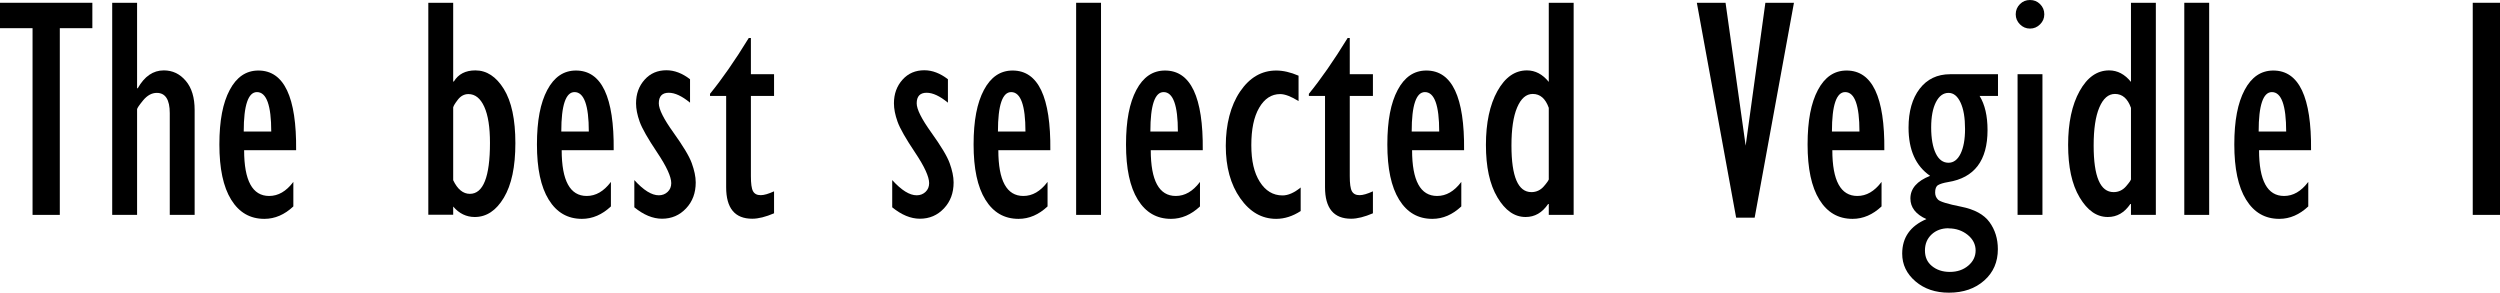
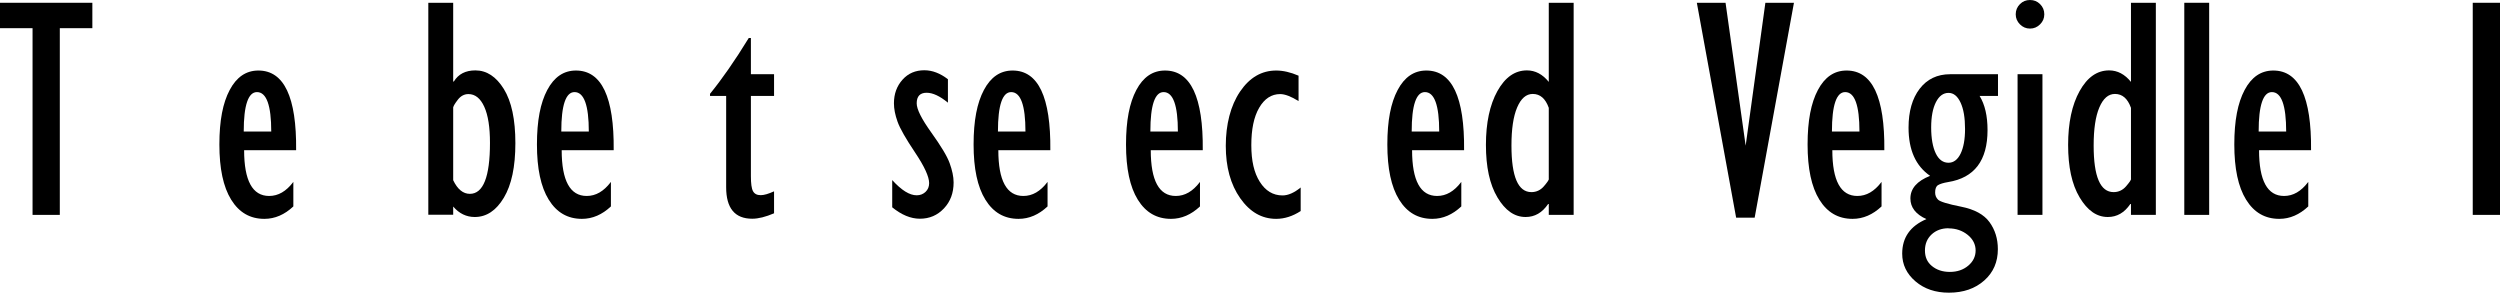
<svg xmlns="http://www.w3.org/2000/svg" viewBox="0 0 188.94 22.12">
  <g id="a" />
  <g id="b">
    <g id="c">
      <g>
        <path d="M2.46,16.24V2.13H0V.21H6.98v1.92h-2.46v14.11H2.46Z" />
-         <path d="M8.48,16.24V.21h1.88V6.67h.05c.51-.9,1.16-1.35,1.97-1.35,.66,0,1.21,.26,1.66,.79s.67,1.26,.67,2.21v7.92h-1.88v-7.69c0-1.02-.33-1.53-.98-1.53-.38,0-.72,.19-1.03,.56-.31,.38-.46,.6-.46,.68v7.98h-1.88Z" />
        <path d="M22.17,13.75v1.85c-.66,.62-1.39,.94-2.19,.94-1.08,0-1.91-.48-2.51-1.45s-.89-2.36-.89-4.17,.26-3.14,.78-4.12,1.24-1.47,2.17-1.47c1.94,0,2.89,2.01,2.85,6.02h-3.93c0,2.3,.63,3.46,1.89,3.46,.69,0,1.29-.35,1.82-1.05Zm-3.74-3.81h2.07c0-1.98-.36-2.98-1.08-2.98-.66,0-1,.99-1,2.98Z" />
        <path d="M32.37,16.24V.21h1.88V6.16h.05c.34-.56,.88-.84,1.63-.84,.85,0,1.57,.47,2.15,1.41s.87,2.3,.87,4.09-.29,3.15-.87,4.12-1.31,1.46-2.2,1.46c-.63,0-1.18-.26-1.63-.79v.62h-1.88Zm1.88-8.15v5.53c.33,.69,.75,1.03,1.26,1.03,1.01,0,1.52-1.28,1.52-3.85,0-1.18-.14-2.09-.43-2.73-.29-.64-.69-.96-1.2-.96-.32,0-.59,.15-.81,.44-.22,.29-.33,.48-.33,.55Z" />
        <path d="M46.17,13.75v1.85c-.66,.62-1.39,.94-2.19,.94-1.08,0-1.91-.48-2.51-1.45s-.89-2.36-.89-4.17,.26-3.14,.78-4.12,1.24-1.47,2.17-1.47c1.94,0,2.89,2.01,2.85,6.02h-3.93c0,2.3,.63,3.46,1.89,3.46,.69,0,1.29-.35,1.82-1.05Zm-3.74-3.81h2.07c0-1.98-.36-2.98-1.08-2.98-.66,0-1,.99-1,2.98Z" />
-         <path d="M47.94,15.67v-2.06c.7,.77,1.31,1.15,1.85,1.15,.27,0,.49-.09,.67-.26s.27-.39,.27-.66c0-.48-.35-1.25-1.06-2.31s-1.15-1.83-1.33-2.34-.27-.96-.27-1.38c0-.72,.22-1.31,.65-1.79s.98-.71,1.65-.71c.6,0,1.2,.23,1.78,.68v1.77c-.61-.5-1.14-.75-1.61-.75-.5,0-.75,.27-.75,.8,0,.45,.37,1.18,1.1,2.2s1.2,1.79,1.39,2.32,.3,1.01,.3,1.46c0,.79-.24,1.44-.73,1.96s-1.09,.78-1.82,.78c-.69,0-1.39-.29-2.1-.87Z" />
        <path d="M58.5,14.46v1.66c-.63,.27-1.18,.41-1.65,.41-1.31,0-1.97-.79-1.97-2.38V7.25h-1.22v-.16c.89-1.09,1.87-2.49,2.93-4.22h.16v2.74h1.75v1.64h-1.75v6.06c0,.56,.05,.94,.16,1.14s.3,.3,.58,.3c.26,0,.59-.1,1.01-.29Z" />
        <path d="M67.43,15.67v-2.06c.7,.77,1.31,1.15,1.85,1.15,.27,0,.49-.09,.67-.26s.27-.39,.27-.66c0-.48-.35-1.25-1.06-2.31s-1.15-1.83-1.33-2.34-.27-.96-.27-1.38c0-.72,.22-1.31,.65-1.79s.98-.71,1.65-.71c.6,0,1.2,.23,1.78,.68v1.77c-.61-.5-1.14-.75-1.61-.75-.5,0-.75,.27-.75,.8,0,.45,.37,1.18,1.1,2.2s1.2,1.79,1.39,2.32,.3,1.01,.3,1.46c0,.79-.24,1.44-.73,1.96s-1.09,.78-1.82,.78c-.69,0-1.39-.29-2.1-.87Z" />
        <path d="M79.17,13.75v1.85c-.66,.62-1.39,.94-2.19,.94-1.08,0-1.91-.48-2.51-1.45s-.89-2.36-.89-4.17,.26-3.14,.78-4.12,1.24-1.47,2.17-1.47c1.94,0,2.89,2.01,2.85,6.02h-3.93c0,2.3,.63,3.46,1.89,3.46,.69,0,1.29-.35,1.82-1.05Zm-3.74-3.81h2.07c0-1.98-.36-2.98-1.08-2.98-.66,0-1,.99-1,2.98Z" />
-         <path d="M81.33,16.24V.21h1.88V16.24h-1.88Z" />
        <path d="M90.69,13.75v1.85c-.66,.62-1.39,.94-2.19,.94-1.08,0-1.91-.48-2.51-1.45s-.89-2.36-.89-4.17,.26-3.14,.78-4.12,1.24-1.47,2.17-1.47c1.94,0,2.89,2.01,2.85,6.02h-3.93c0,2.3,.63,3.46,1.89,3.46,.69,0,1.29-.35,1.82-1.05Zm-3.74-3.81h2.07c0-1.98-.36-2.98-1.08-2.98-.66,0-1,.99-1,2.98Z" />
        <path d="M98.3,14.16v1.79c-.6,.39-1.22,.59-1.85,.59-1.09,0-1.99-.52-2.72-1.56s-1.09-2.36-1.09-3.96,.36-3.04,1.08-4.1,1.63-1.59,2.73-1.59c.52,0,1.09,.13,1.69,.39v1.92c-.56-.35-1.03-.53-1.39-.53-.66,0-1.19,.35-1.59,1.04s-.59,1.63-.59,2.82,.21,2.09,.64,2.77,1,1.03,1.72,1.03c.42,0,.88-.2,1.37-.6Z" />
-         <path d="M103.76,14.46v1.66c-.63,.27-1.18,.41-1.65,.41-1.31,0-1.97-.79-1.97-2.38V7.25h-1.22v-.16c.89-1.09,1.87-2.49,2.93-4.22h.16v2.74h1.75v1.64h-1.75v6.06c0,.56,.05,.94,.16,1.14s.3,.3,.58,.3c.26,0,.59-.1,1.01-.29Z" />
        <path d="M110.44,13.75v1.85c-.66,.62-1.39,.94-2.19,.94-1.08,0-1.91-.48-2.51-1.45s-.89-2.36-.89-4.17,.26-3.14,.78-4.12,1.24-1.47,2.17-1.47c1.94,0,2.89,2.01,2.85,6.02h-3.93c0,2.3,.63,3.46,1.89,3.46,.69,0,1.29-.35,1.82-1.05Zm-3.74-3.81h2.07c0-1.98-.36-2.98-1.08-2.98-.66,0-1,.99-1,2.98Z" />
        <path d="M118.93,16.24h-1.88v-.82h-.05c-.45,.66-1.01,.98-1.7,.98-.84,0-1.54-.49-2.13-1.48s-.87-2.31-.87-3.97,.29-3.03,.87-4.07,1.32-1.56,2.23-1.56c.63,0,1.18,.29,1.65,.87V.21h1.88V16.24Zm-1.88-2.72v-5.37c-.25-.7-.65-1.05-1.21-1.05-.5,0-.89,.34-1.18,1.02-.29,.68-.43,1.64-.43,2.88,0,2.35,.5,3.52,1.51,3.52,.37,0,.69-.15,.94-.44s.38-.48,.38-.56Z" />
        <path d="M131.21,16.45L128.24,.21h2.17l1.52,10.8,1.49-10.8h2.16l-2.97,16.24h-1.4Z" />
        <path d="M142.2,13.75v1.85c-.66,.62-1.39,.94-2.19,.94-1.08,0-1.91-.48-2.51-1.45s-.89-2.36-.89-4.17,.26-3.14,.78-4.12,1.24-1.47,2.17-1.47c1.94,0,2.89,2.01,2.85,6.02h-3.93c0,2.3,.63,3.46,1.89,3.46,.69,0,1.29-.35,1.82-1.05Zm-3.74-3.81h2.07c0-1.98-.36-2.98-1.08-2.98-.66,0-1,.99-1,2.98Z" />
        <path d="M151.02,7.25h-1.41c.4,.65,.6,1.51,.6,2.58,0,2.3-.99,3.61-2.98,3.93-.36,.06-.61,.14-.76,.23s-.22,.28-.22,.56c0,.21,.07,.39,.22,.54s.73,.33,1.74,.53,1.73,.59,2.15,1.17,.63,1.26,.63,2.04c0,.97-.34,1.76-1.03,2.37s-1.57,.92-2.67,.92c-1.01,0-1.85-.28-2.52-.85s-1.01-1.27-1.01-2.1c0-1.22,.61-2.09,1.83-2.61-.8-.36-1.21-.88-1.21-1.56,0-.75,.5-1.32,1.49-1.71-1.09-.75-1.63-1.96-1.63-3.64,0-1.23,.28-2.21,.84-2.94s1.33-1.1,2.3-1.1h3.62v1.64Zm-3.76,10c-.52,0-.95,.16-1.28,.47s-.5,.71-.5,1.21,.17,.88,.52,1.17,.8,.45,1.36,.45,1.02-.16,1.39-.47,.56-.7,.56-1.15-.2-.86-.6-1.18-.88-.49-1.44-.49Zm0-10.23c-.39,0-.71,.23-.95,.7-.24,.47-.36,1.11-.36,1.92s.12,1.49,.35,1.96,.55,.7,.96,.7c.38,0,.69-.23,.91-.68,.22-.45,.34-1.07,.34-1.87,0-.85-.11-1.51-.34-2-.23-.49-.53-.73-.91-.73Z" />
        <path d="M153.42,2.16c-.3,0-.55-.11-.76-.32s-.32-.46-.32-.76,.11-.56,.32-.77,.46-.31,.76-.31,.55,.1,.76,.31,.32,.46,.32,.77-.11,.55-.32,.76-.46,.32-.76,.32Zm-.94,14.09V5.61h1.88v10.63h-1.88Z" />
        <path d="M162.93,16.24h-1.88v-.82h-.05c-.45,.66-1.01,.98-1.7,.98-.84,0-1.54-.49-2.13-1.48s-.87-2.31-.87-3.97,.29-3.03,.87-4.07,1.32-1.56,2.23-1.56c.63,0,1.18,.29,1.65,.87V.21h1.88V16.24Zm-1.88-2.72v-5.37c-.25-.7-.65-1.05-1.21-1.05-.5,0-.89,.34-1.18,1.02-.29,.68-.43,1.64-.43,2.88,0,2.35,.5,3.52,1.51,3.52,.37,0,.69-.15,.94-.44s.38-.48,.38-.56Z" />
        <path d="M165.08,16.24V.21h1.88V16.24h-1.88Z" />
        <path d="M174.45,13.75v1.85c-.66,.62-1.39,.94-2.19,.94-1.08,0-1.91-.48-2.51-1.45s-.89-2.36-.89-4.17,.26-3.14,.78-4.12,1.24-1.47,2.17-1.47c1.94,0,2.89,2.01,2.85,6.02h-3.93c0,2.3,.63,3.46,1.89,3.46,.69,0,1.29-.35,1.82-1.05Zm-3.74-3.81h2.07c0-1.98-.36-2.98-1.08-2.98-.66,0-1,.99-1,2.98Z" />
        <path d="M186.88,16.24V.21h2.06V16.24h-2.06Z" />
      </g>
    </g>
  </g>
</svg>